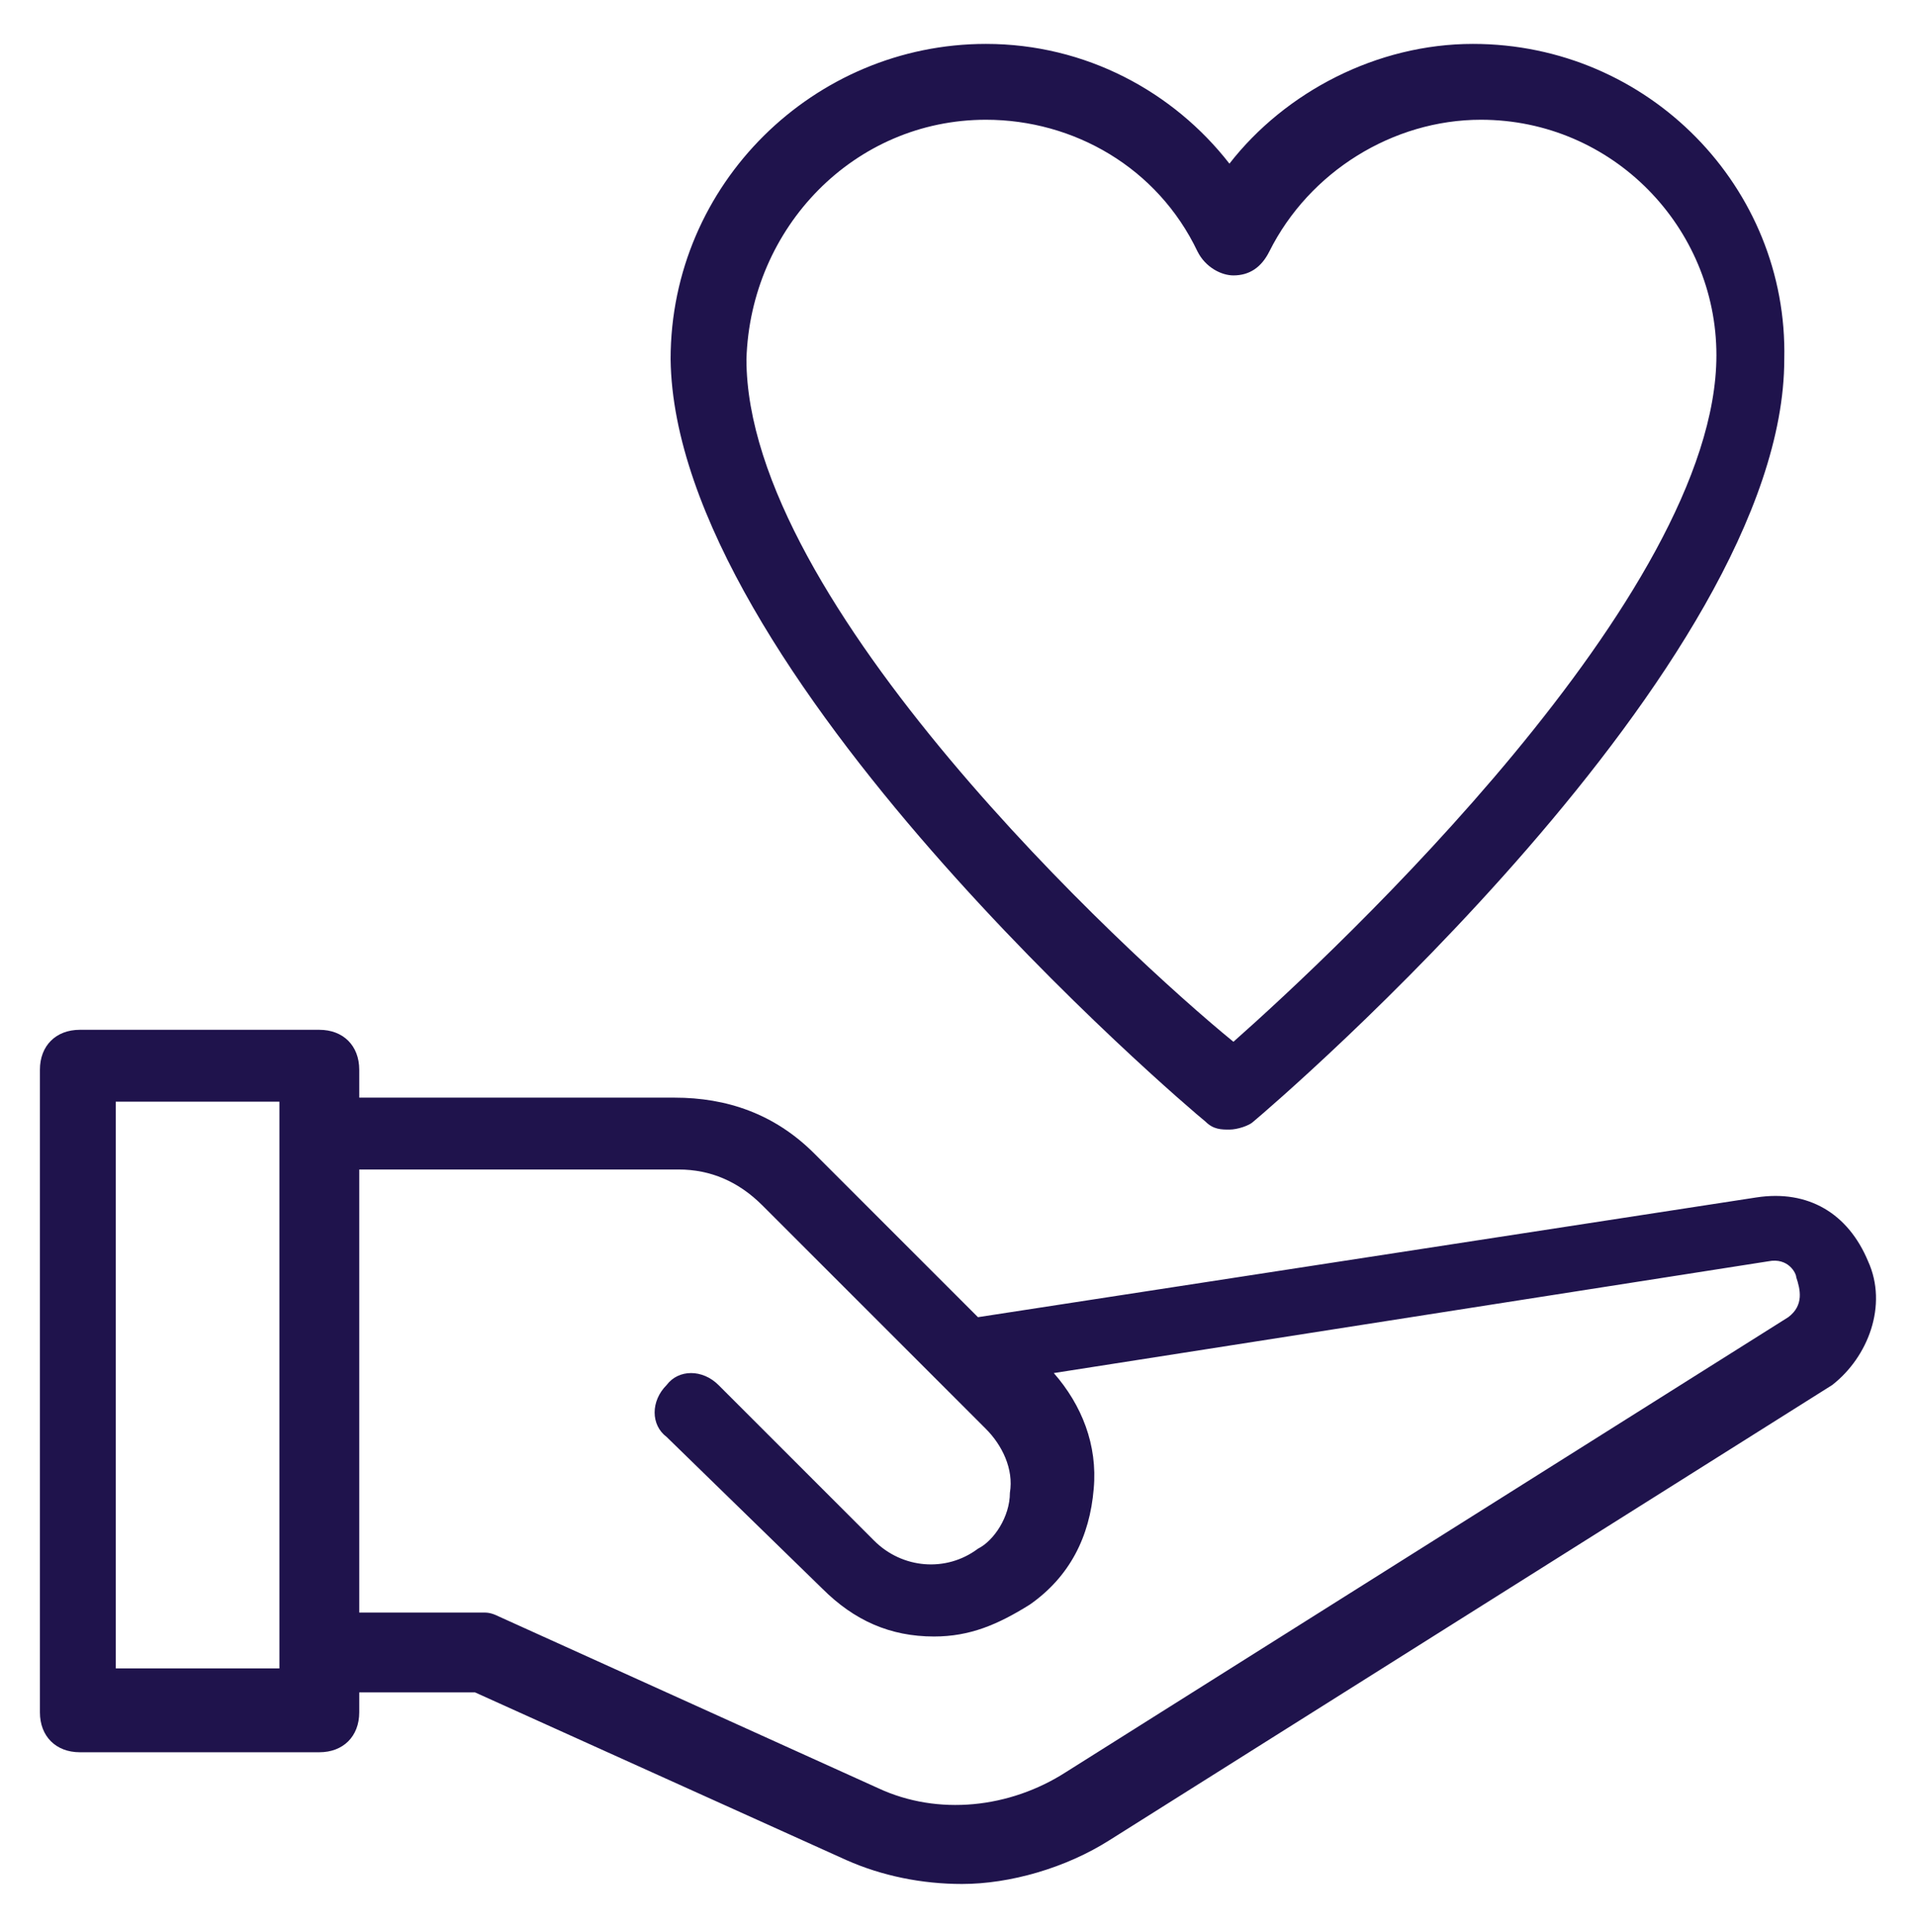
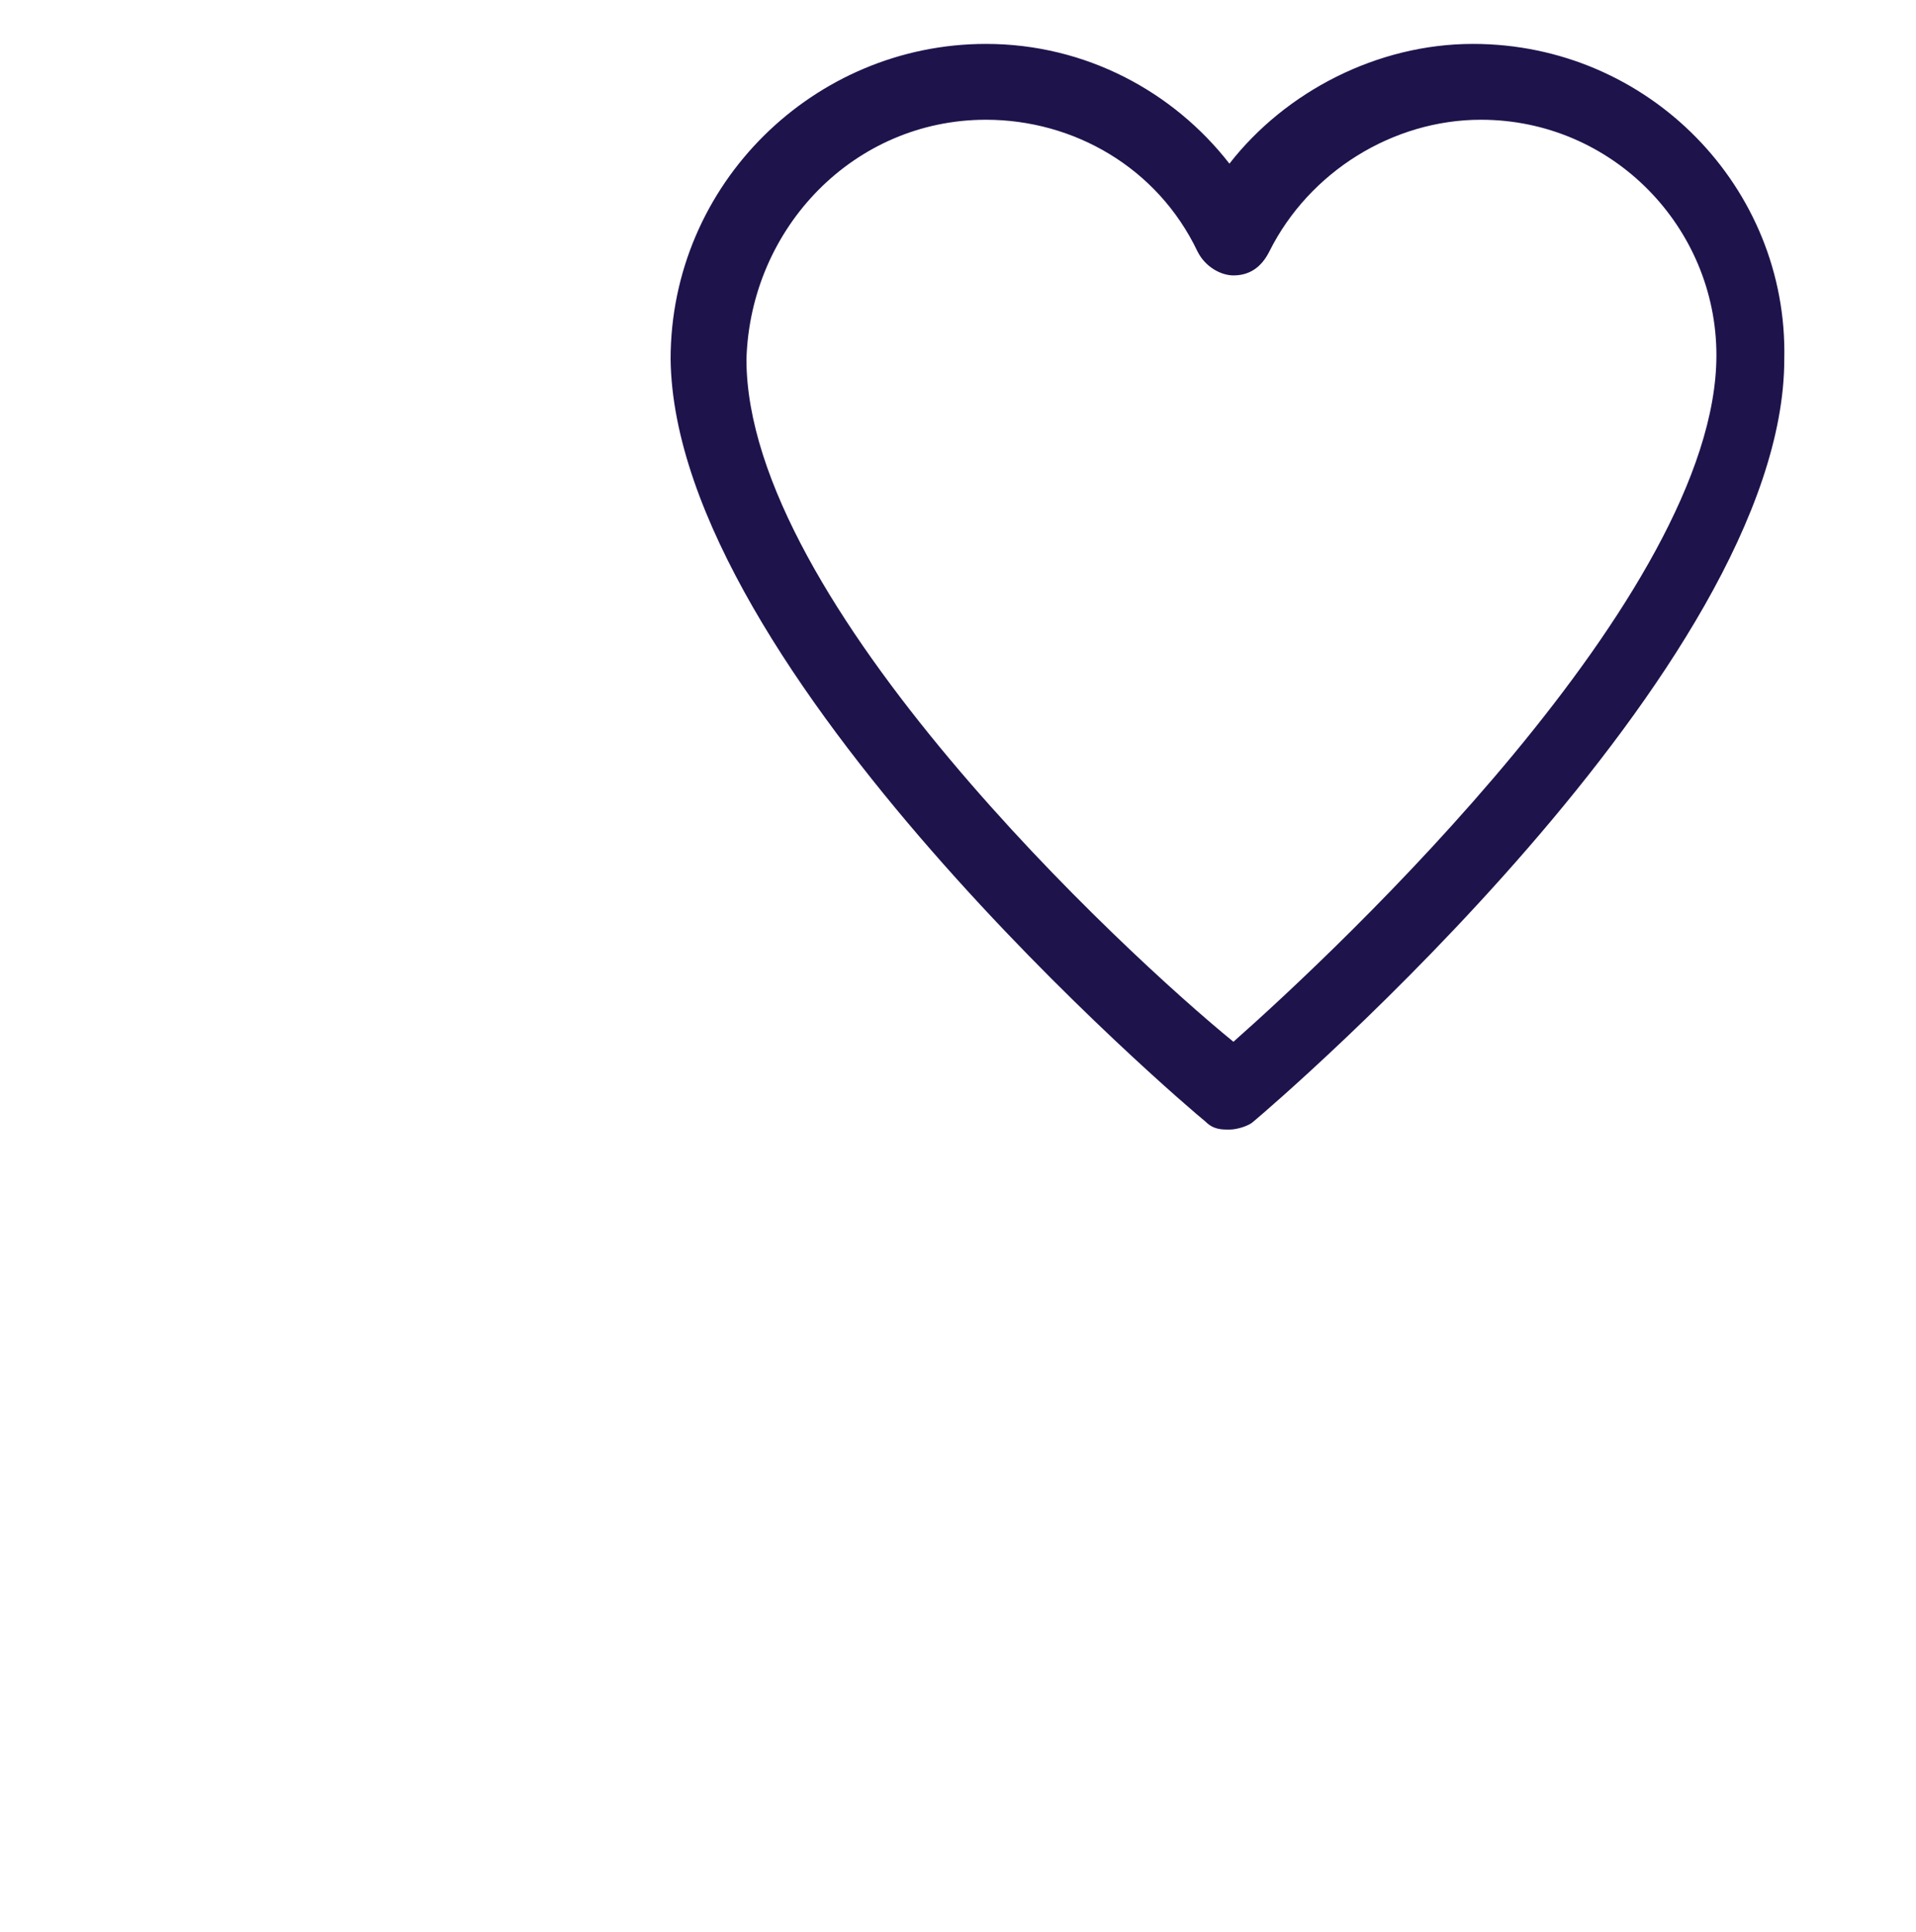
<svg xmlns="http://www.w3.org/2000/svg" version="1.1" id="Layer_1" x="0px" y="0px" viewBox="0 0 48 48.4" style="enable-background:new 0 0 48 48.4;" xml:space="preserve">
  <style type="text/css">
	.st0{fill:#1F134C;}
</style>
  <g>
    <g>
      <path class="st0" d="M30.2,28.1c0.2,0.2,0.4,0.2,0.6,0.2s0.5-0.1,0.6-0.2C32,27.6,44.7,16.7,44.7,9c0.1-4.3-3.4-7.9-7.8-7.9    c-2.4,0-4.7,1.2-6.1,3c-1.4-1.8-3.6-3-6.1-3c-4.3,0-7.9,3.5-7.9,7.9C16.9,16.8,29.7,27.7,30.2,28.1z M24.7,3C26.9,3,29,4.2,30,6.3    c0.2,0.4,0.6,0.6,0.9,0.6c0.4,0,0.7-0.2,0.9-0.6c1-2,3.1-3.3,5.3-3.3C40.4,3,43,5.7,43,8.9c0,6-9.5,14.9-12.1,17.2    c-2.7-2.2-12.2-11-12.2-17.1C18.8,5.7,21.4,3,24.7,3z" />
-       <path class="st0" d="M46.8,31.6c-0.5-1.2-1.5-1.8-2.8-1.6l-19.5,3l-4.1-4.1c-1-1-2.2-1.4-3.5-1.4H9v-0.7c0-0.6-0.4-1-1-1H2    c-0.6,0-1,0.4-1,1v16.1c0,0.6,0.4,1,1,1h6c0.6,0,1-0.4,1-1v-0.5h2.9l9.3,4.2c0.9,0.4,1.9,0.6,2.9,0.6c1.2,0,2.6-0.4,3.7-1.1    l18.1-11.4C46.8,34,47.3,32.7,46.8,31.6z M7,41.8H2.9V27.6H7V41.8z M44.8,33L26.7,44.4c-1.4,0.9-3.2,1.1-4.7,0.4l-9.5-4.3    c-0.2-0.1-0.3-0.1-0.4-0.1H9V29.3h8c0.8,0,1.5,0.3,2.1,0.9l5.6,5.6c0.4,0.4,0.7,1,0.6,1.6c0,0.6-0.4,1.2-0.8,1.4    c-0.8,0.6-1.9,0.5-2.6-0.2L18,34.7c-0.4-0.4-1-0.4-1.3,0c-0.4,0.4-0.4,1,0,1.3l3.9,3.8c0.8,0.8,1.7,1.2,2.8,1.2    c0.9,0,1.6-0.3,2.4-0.8c1-0.7,1.5-1.7,1.6-2.9c0.1-1.1-0.3-2.1-1-2.9l17.9-2.8c0.5-0.1,0.7,0.3,0.7,0.4    C45.1,32.3,45.2,32.7,44.8,33z" />
    </g>
  </g>
</svg>